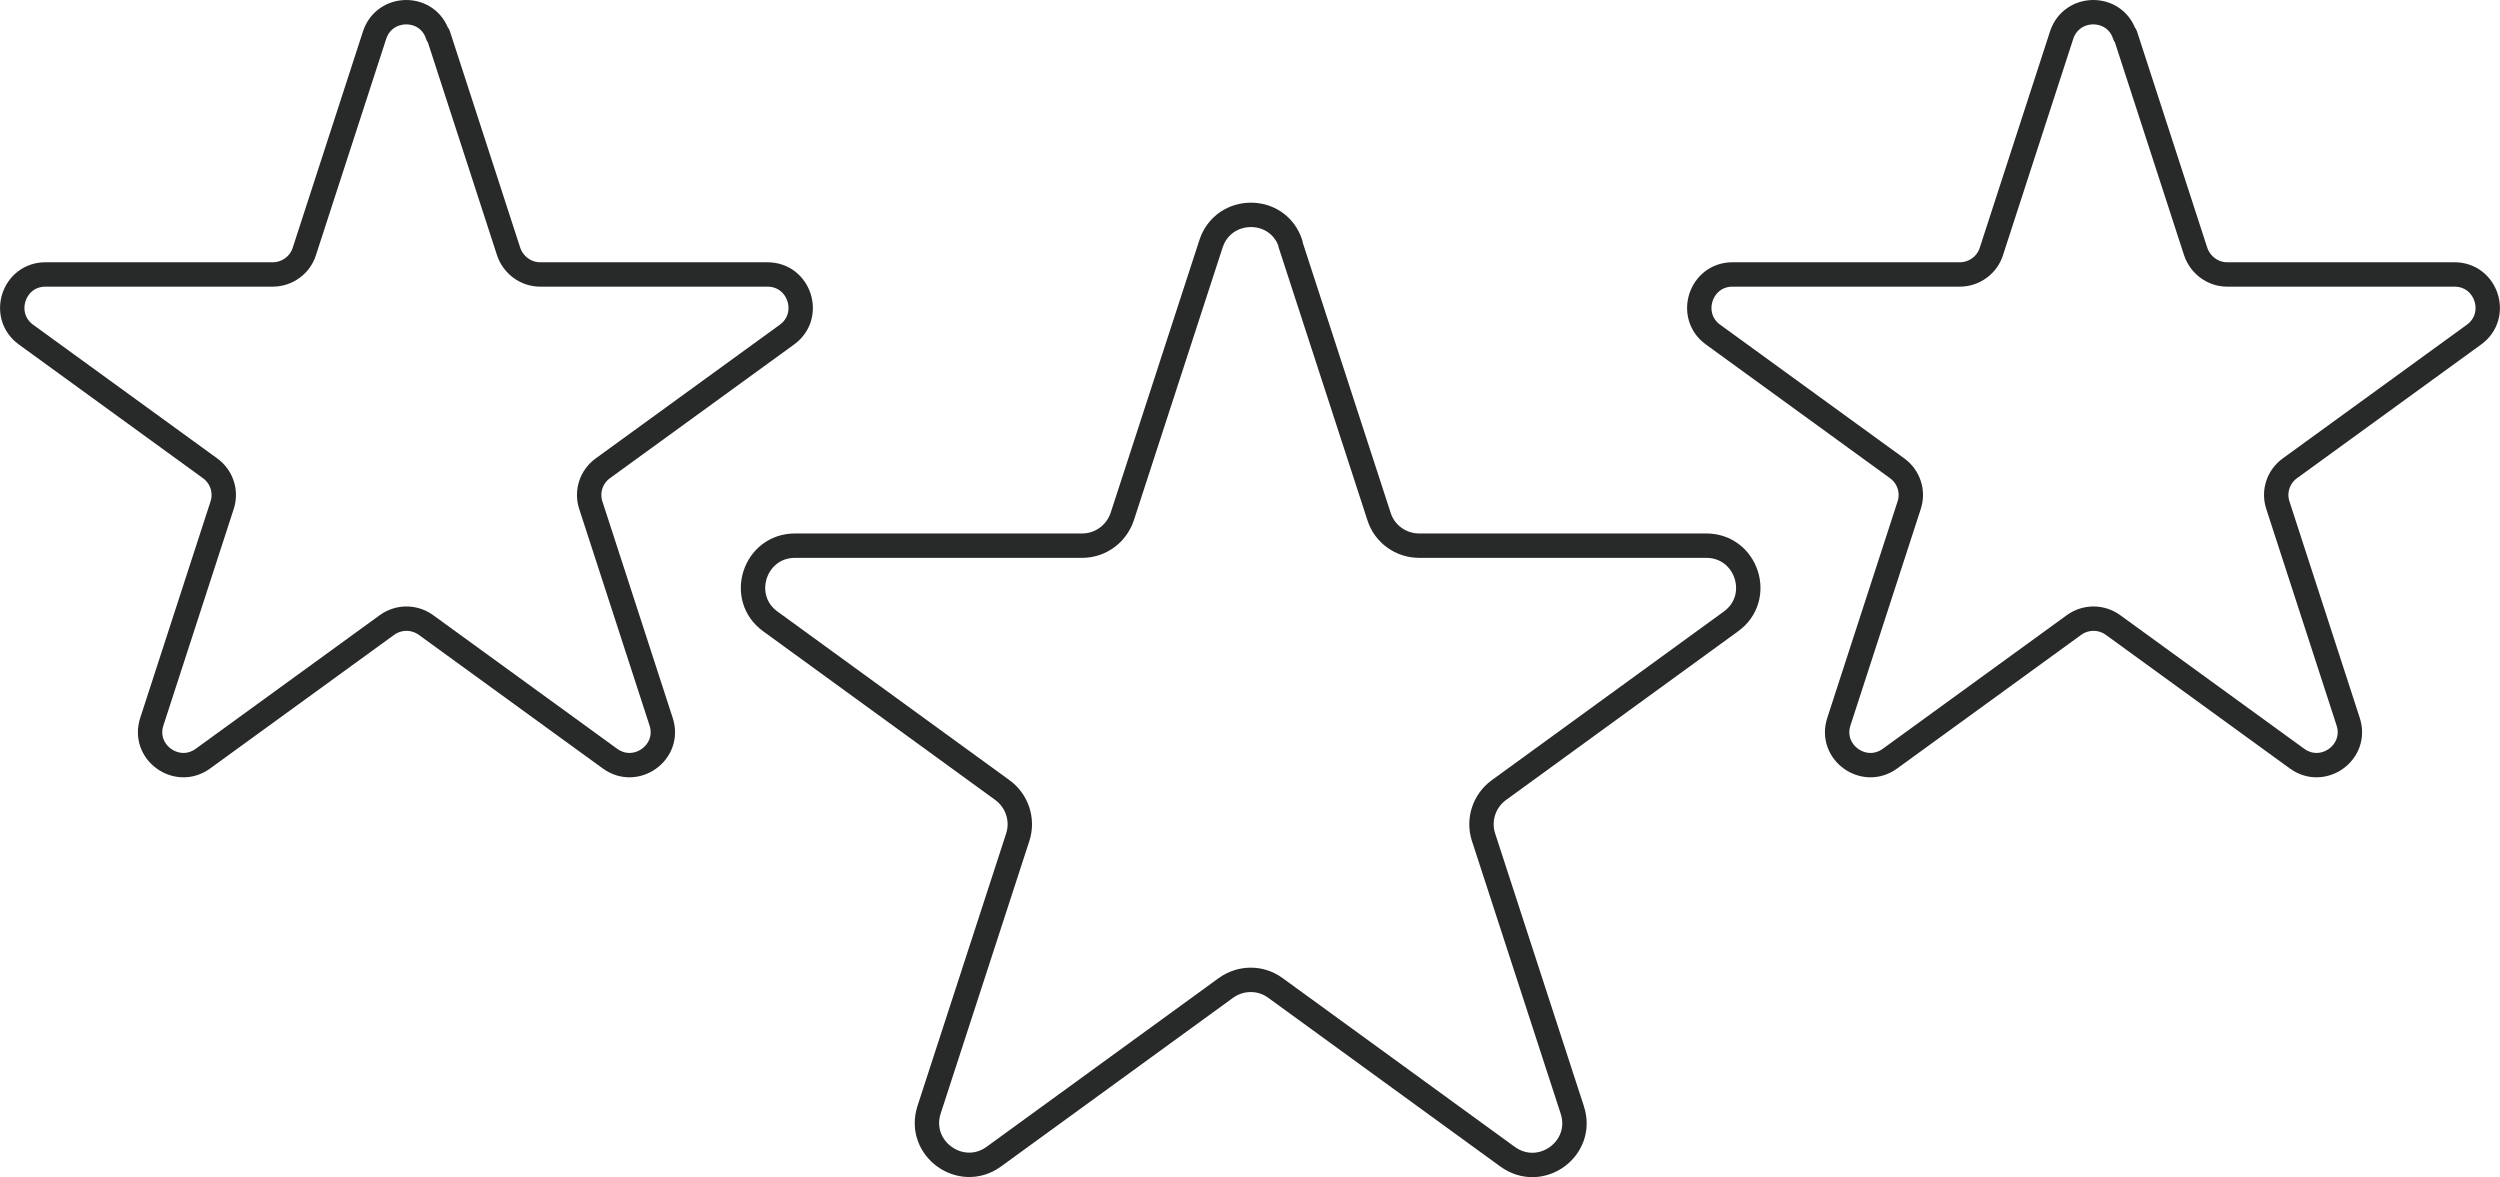
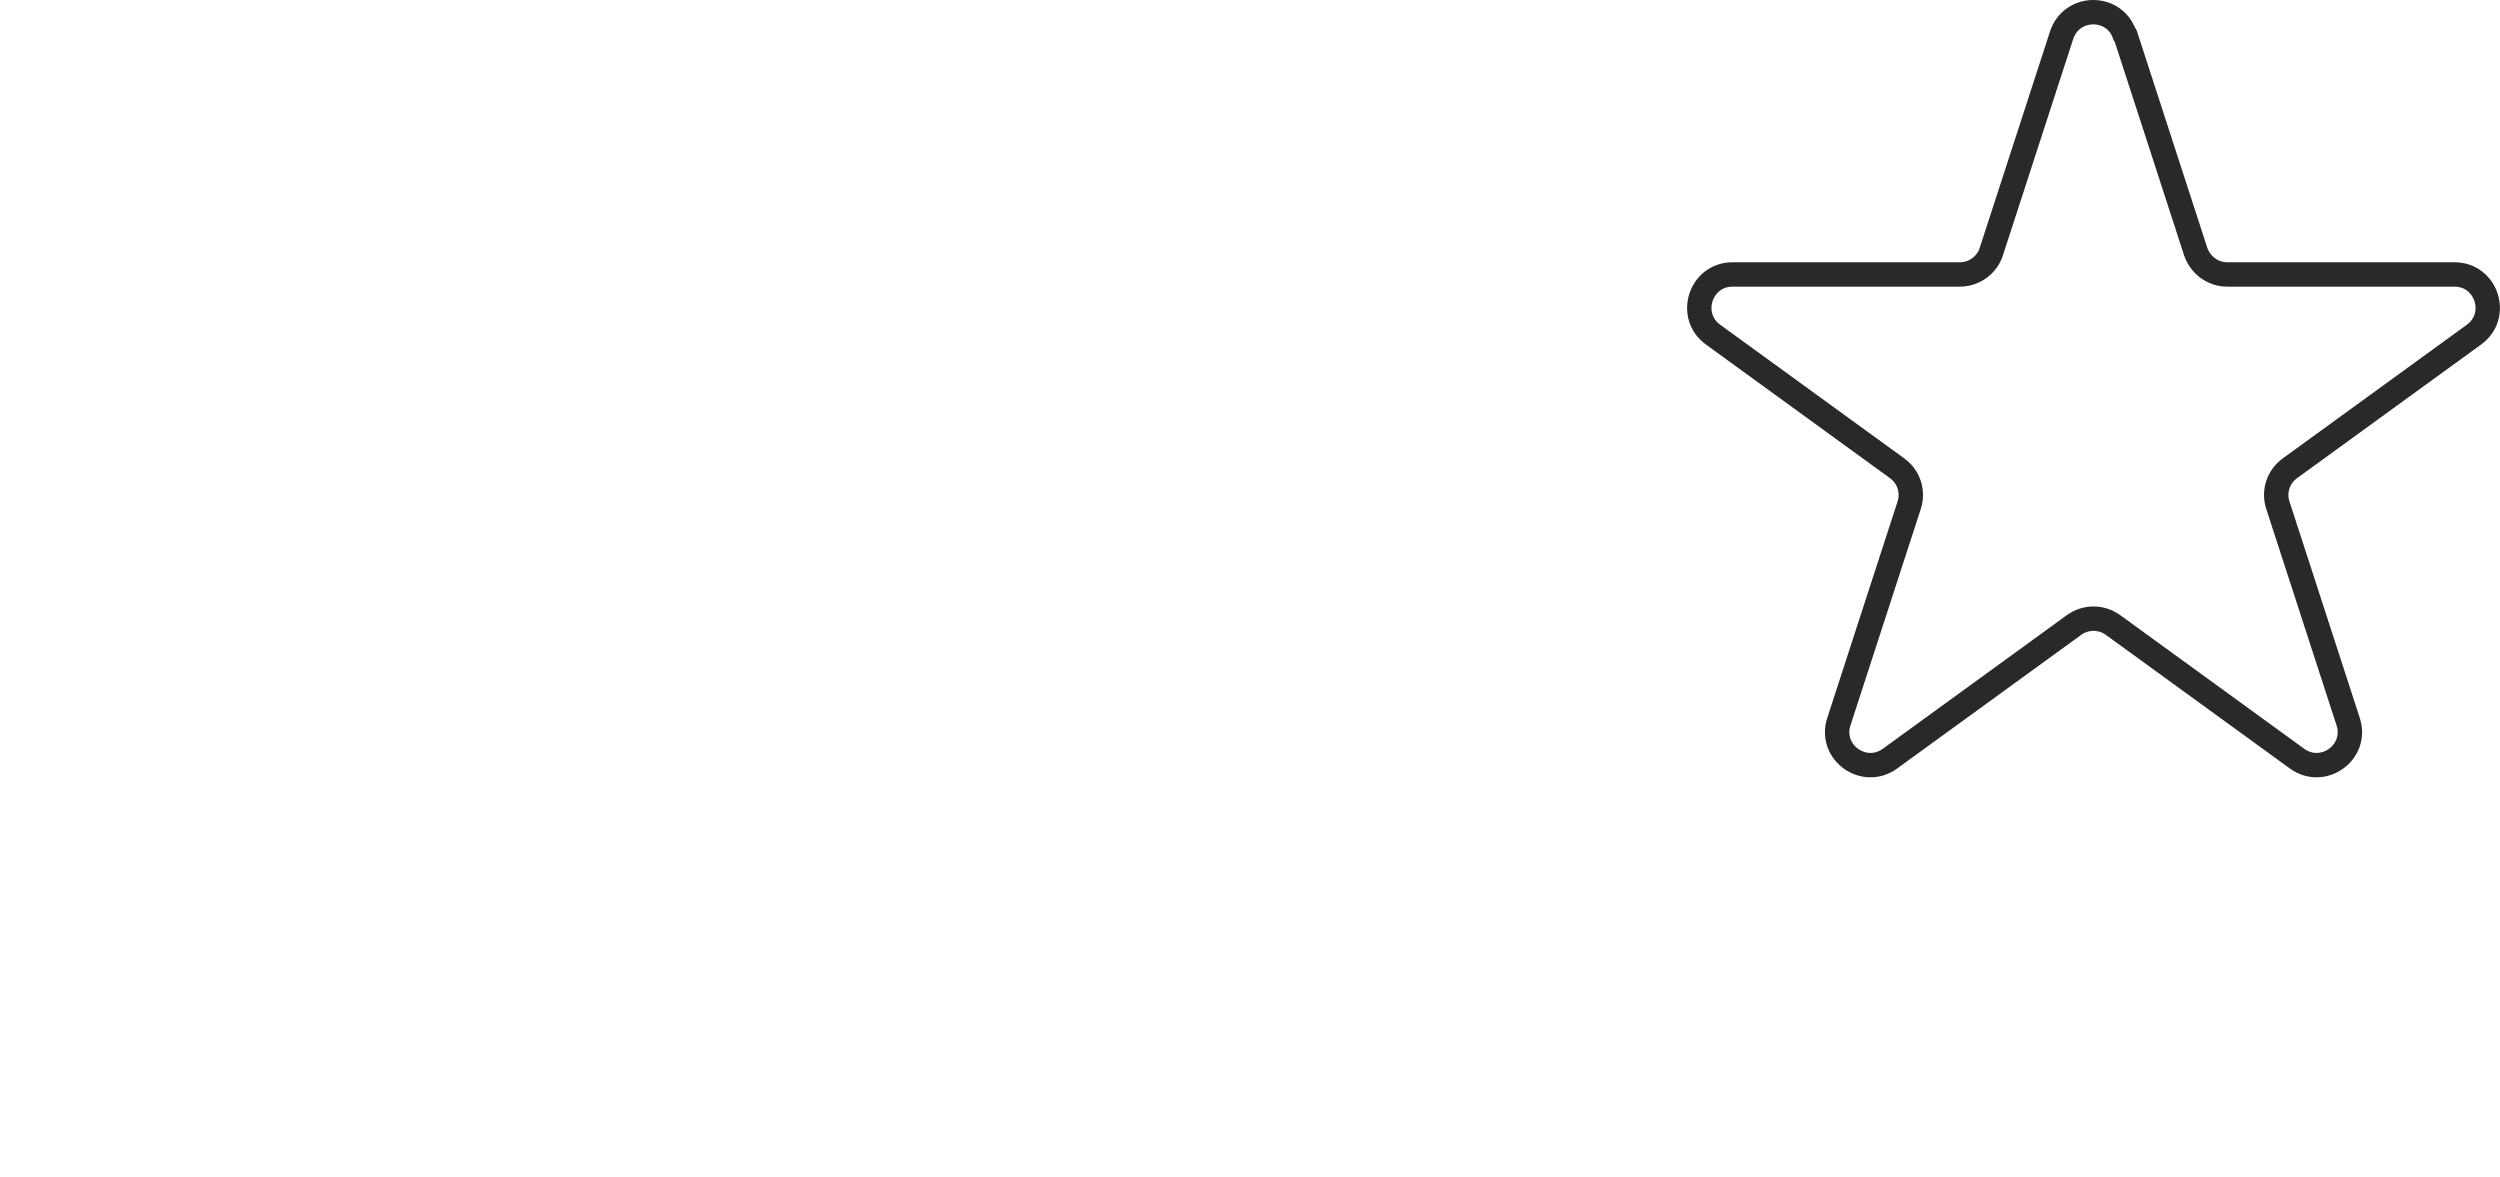
<svg xmlns="http://www.w3.org/2000/svg" id="Layer_1" viewBox="4.16 34.67 76.88 36.2">
  <defs>
    <style>.cls-1{fill:none;stroke:#282929;stroke-linecap:round;stroke-linejoin:round;stroke-width:.75px;}</style>
  </defs>
-   <path class="cls-1" d="M43.84,42.17l2.73,8.39c.17.53.67.89,1.23.89h8.83c1.25,0,1.77,1.6.76,2.33l-7.14,5.19c-.45.33-.64.91-.47,1.44l2.73,8.39c.39,1.19-.97,2.18-1.99,1.44l-7.14-5.19c-.45-.33-1.06-.33-1.52,0l-7.14,5.19c-1.01.73-2.37-.25-1.99-1.44l2.73-8.39c.17-.53-.02-1.11-.47-1.44l-7.14-5.19c-1.01-.73-.49-2.33.76-2.33h8.83c.56,0,1.05-.36,1.23-.89l2.73-8.39c.39-1.19,2.07-1.19,2.45,0Z" />
  <path class="cls-1" d="M69.52,35.75l2.16,6.65c.14.42.53.71.97.71h6.99c.99,0,1.4,1.27.6,1.85l-5.66,4.11c-.36.26-.51.72-.37,1.14l2.16,6.65c.31.94-.77,1.72-1.57,1.14l-5.66-4.11c-.36-.26-.84-.26-1.2,0l-5.66,4.11c-.8.58-1.88-.2-1.57-1.14l2.16-6.65c.14-.42-.01-.88-.37-1.14l-5.66-4.11c-.8-.58-.39-1.85.6-1.85h6.99c.44,0,.84-.29.97-.71l2.16-6.65c.31-.94,1.64-.94,1.94,0Z" />
-   <path class="cls-1" d="M17.64,35.75l2.16,6.65c.14.42.53.71.97.71h6.99c.99,0,1.4,1.27.6,1.85l-5.66,4.11c-.36.26-.51.72-.37,1.14l2.16,6.65c.31.94-.77,1.72-1.57,1.14l-5.66-4.11c-.36-.26-.84-.26-1.2,0l-5.66,4.11c-.8.58-1.88-.2-1.57-1.14l2.16-6.65c.14-.42-.01-.88-.37-1.14l-5.66-4.11c-.8-.58-.39-1.85.6-1.85h6.99c.44,0,.84-.29.97-.71l2.16-6.65c.31-.94,1.64-.94,1.94,0Z" />
</svg>